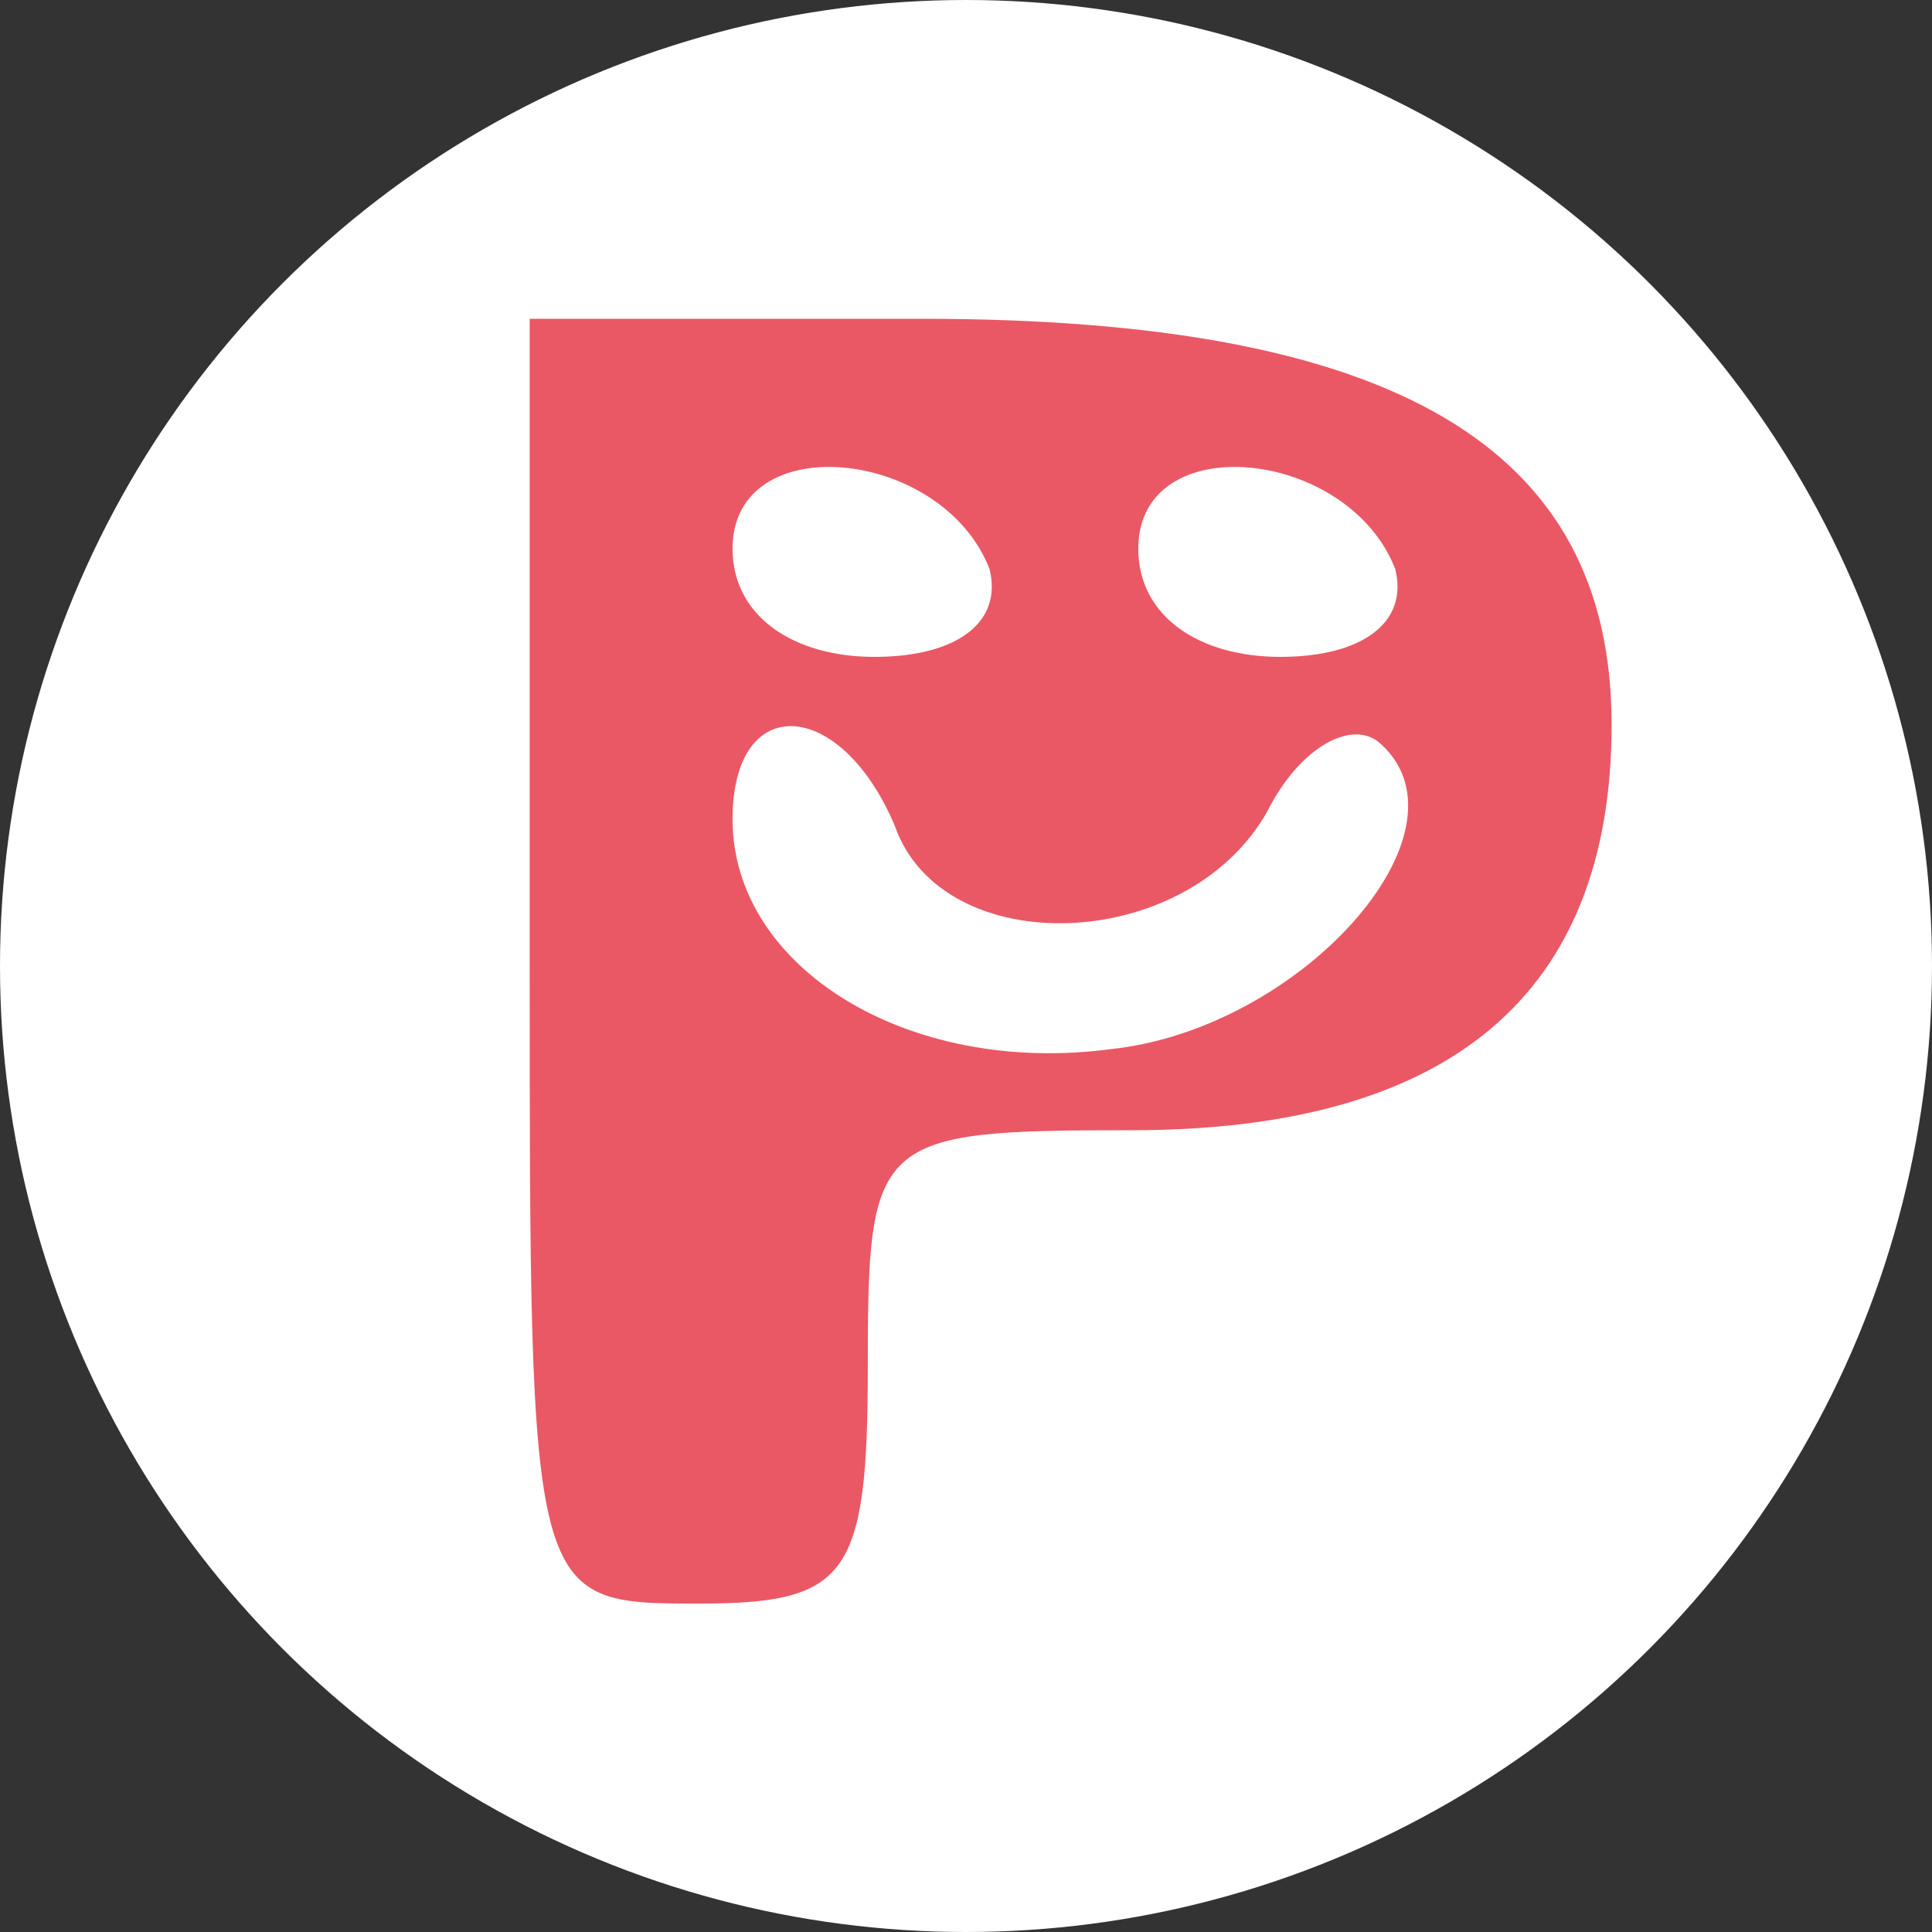
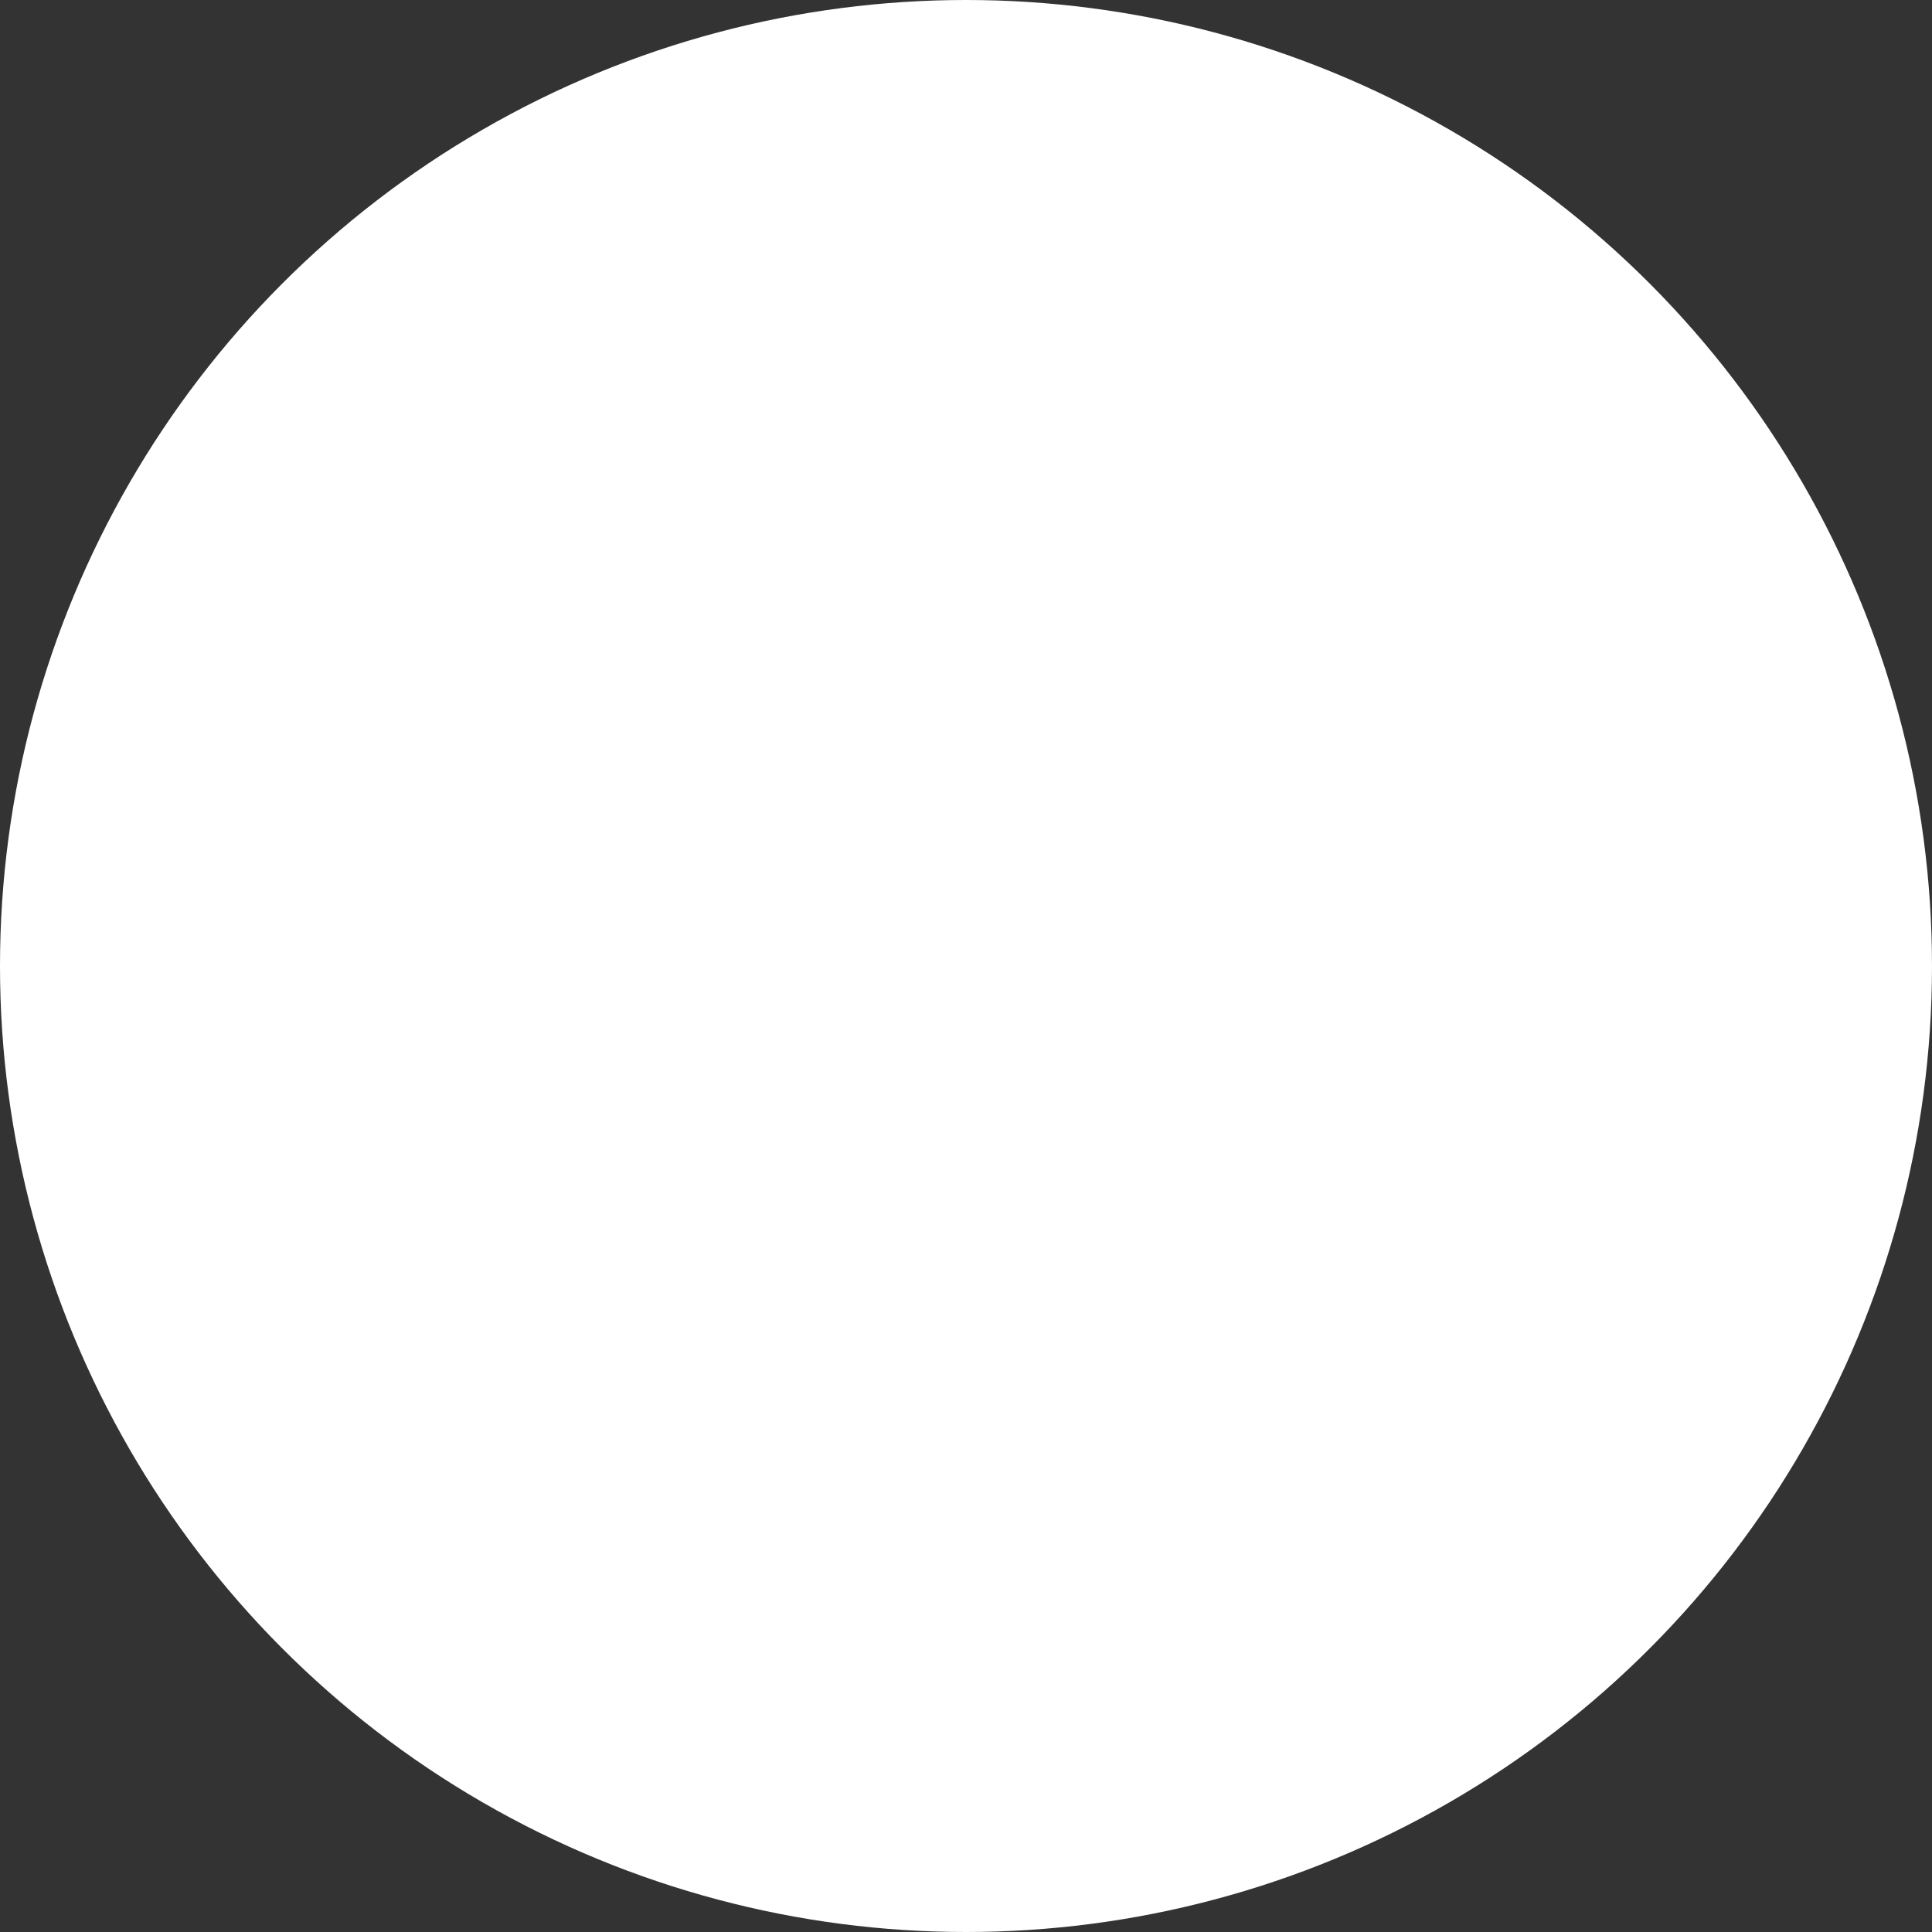
<svg xmlns="http://www.w3.org/2000/svg" viewBox="70 60 120 120" width="48" height="48">
  <rect x="70" y="60" width="120" height="120" fill="#333333" stroke="none" />
  <circle cx="130" cy="120" r="60" fill="#fff" />
-   <path d="M90 155 c0 -95 0 -95 25 -95 22 0 25 4 25 35 0 34 1 35 39 35 47 0 71 20 71 60 0 41 -32 60 -102 60 l-58 0 0 -95z m68 58 c2 -8 -5 -13 -17 -13 -12 0 -21 6 -21 16 0 18 31 15 38 -3z m60 0 c2 -8 -5 -13 -17 -13 -12 0 -21 6 -21 16 0 18 31 15 38 -3z m-74 -38 c7 -20 43 -19 55 2 5 10 13 14 17 10 14 -13 -12 -42 -40 -45 -30 -4 -56 12 -56 34 0 19 16 18 24 -1z" fill="#EA5865" transform="scale(0.42, -0.42) translate(155 -440)" />
</svg>